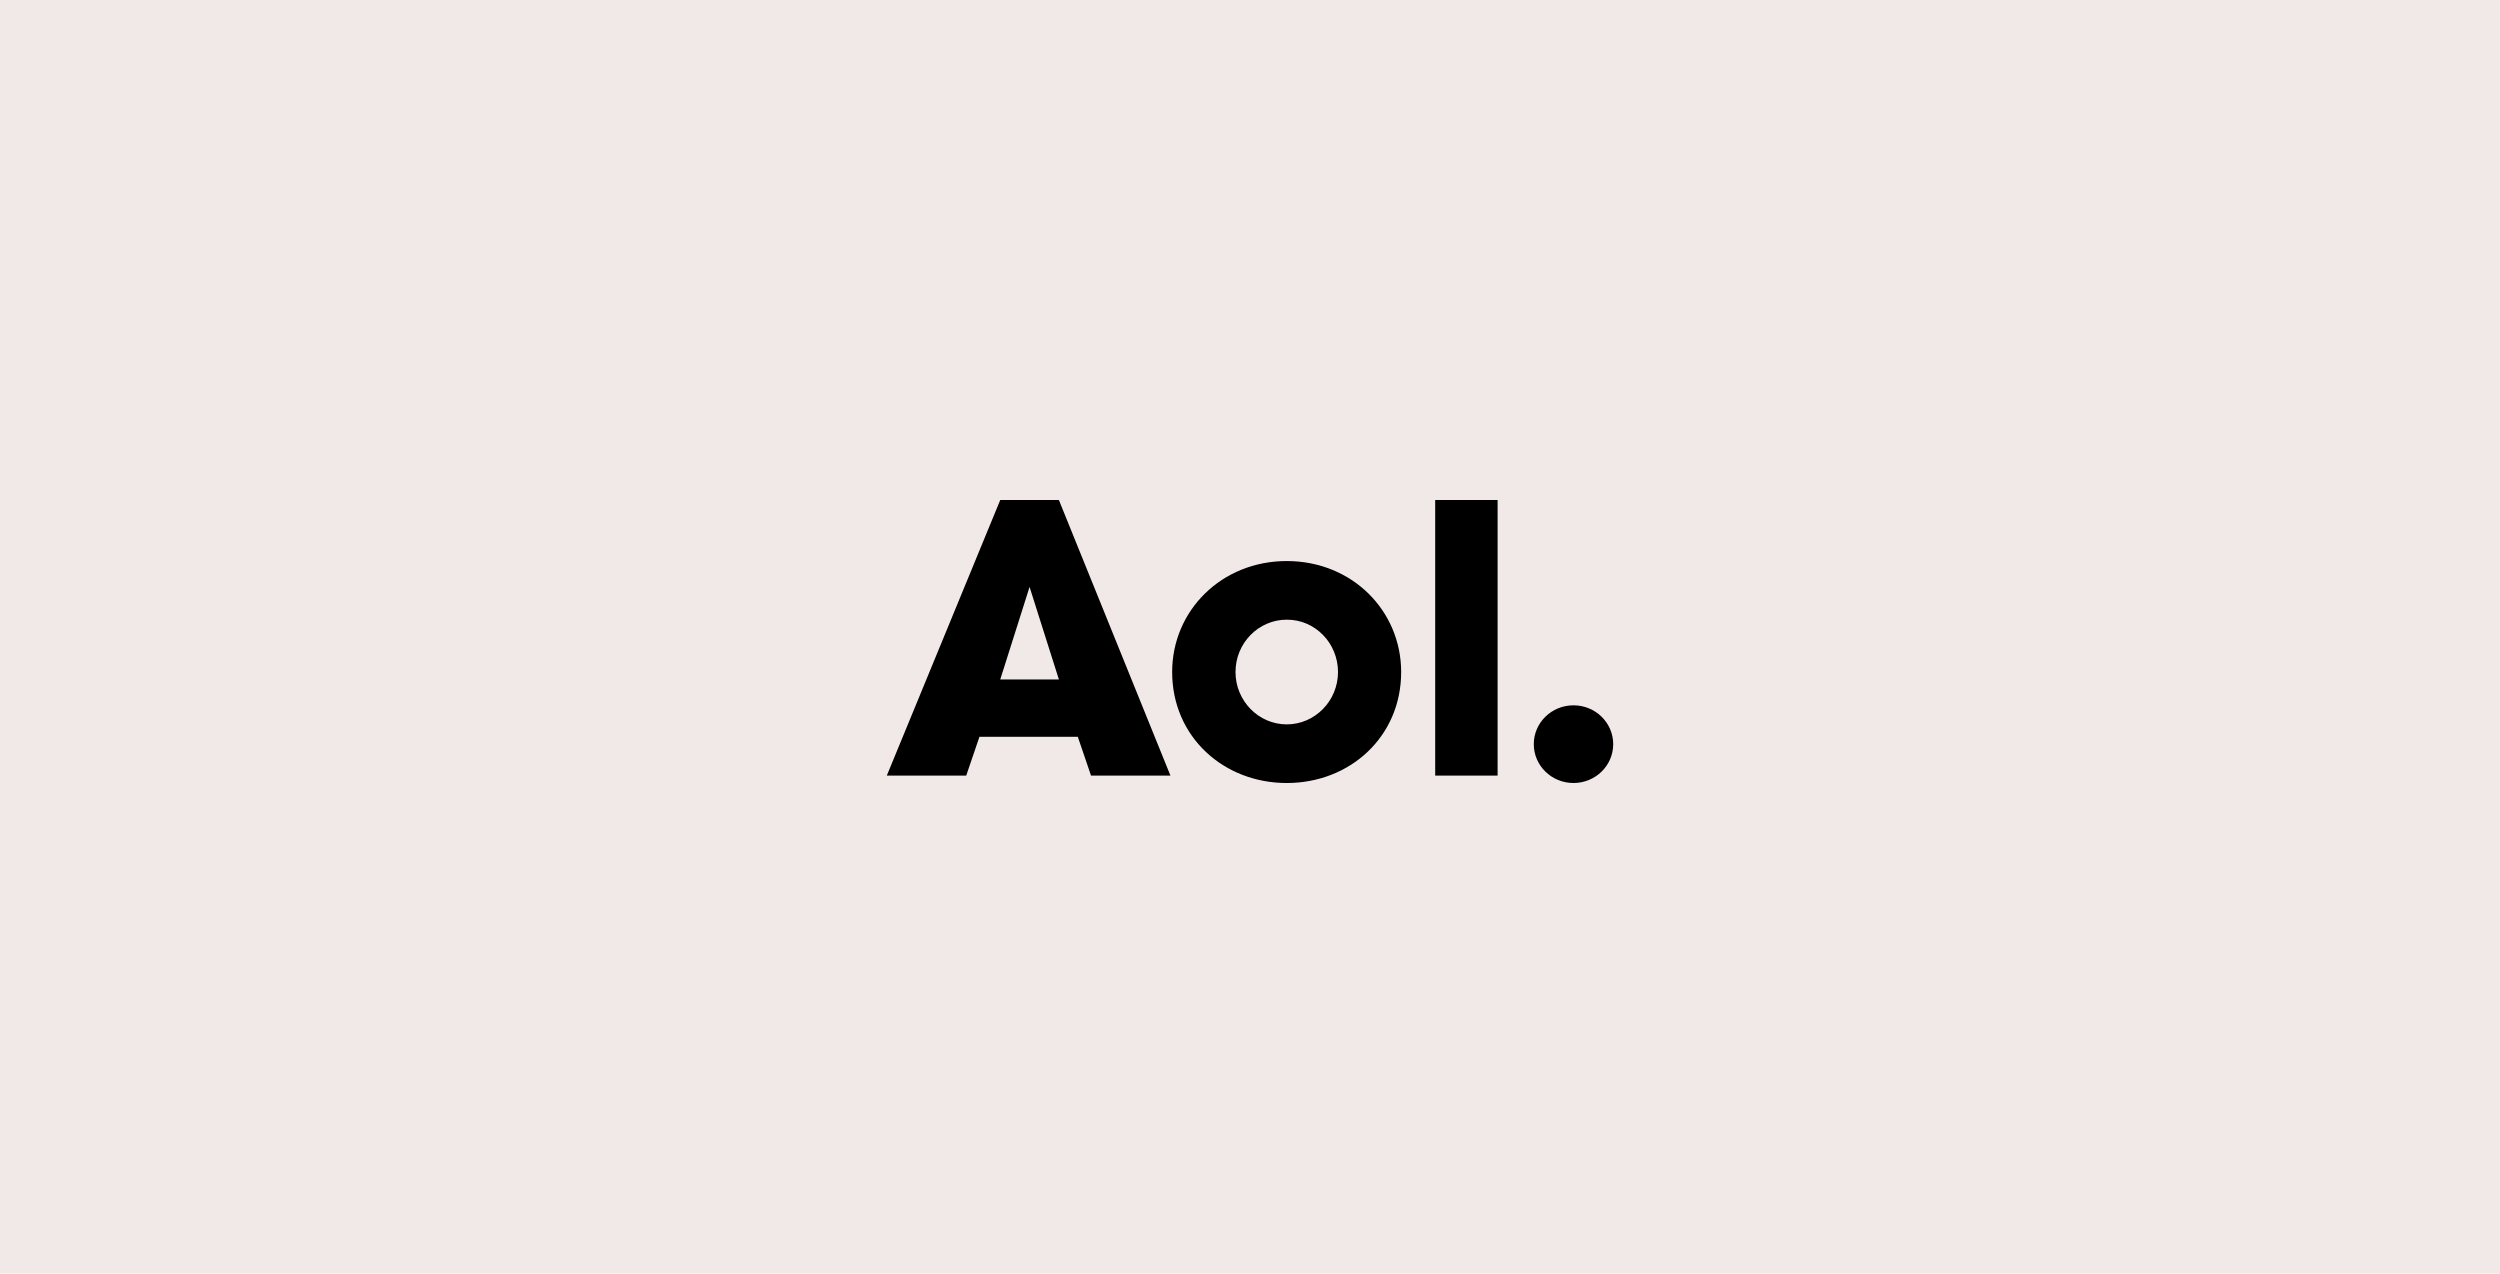
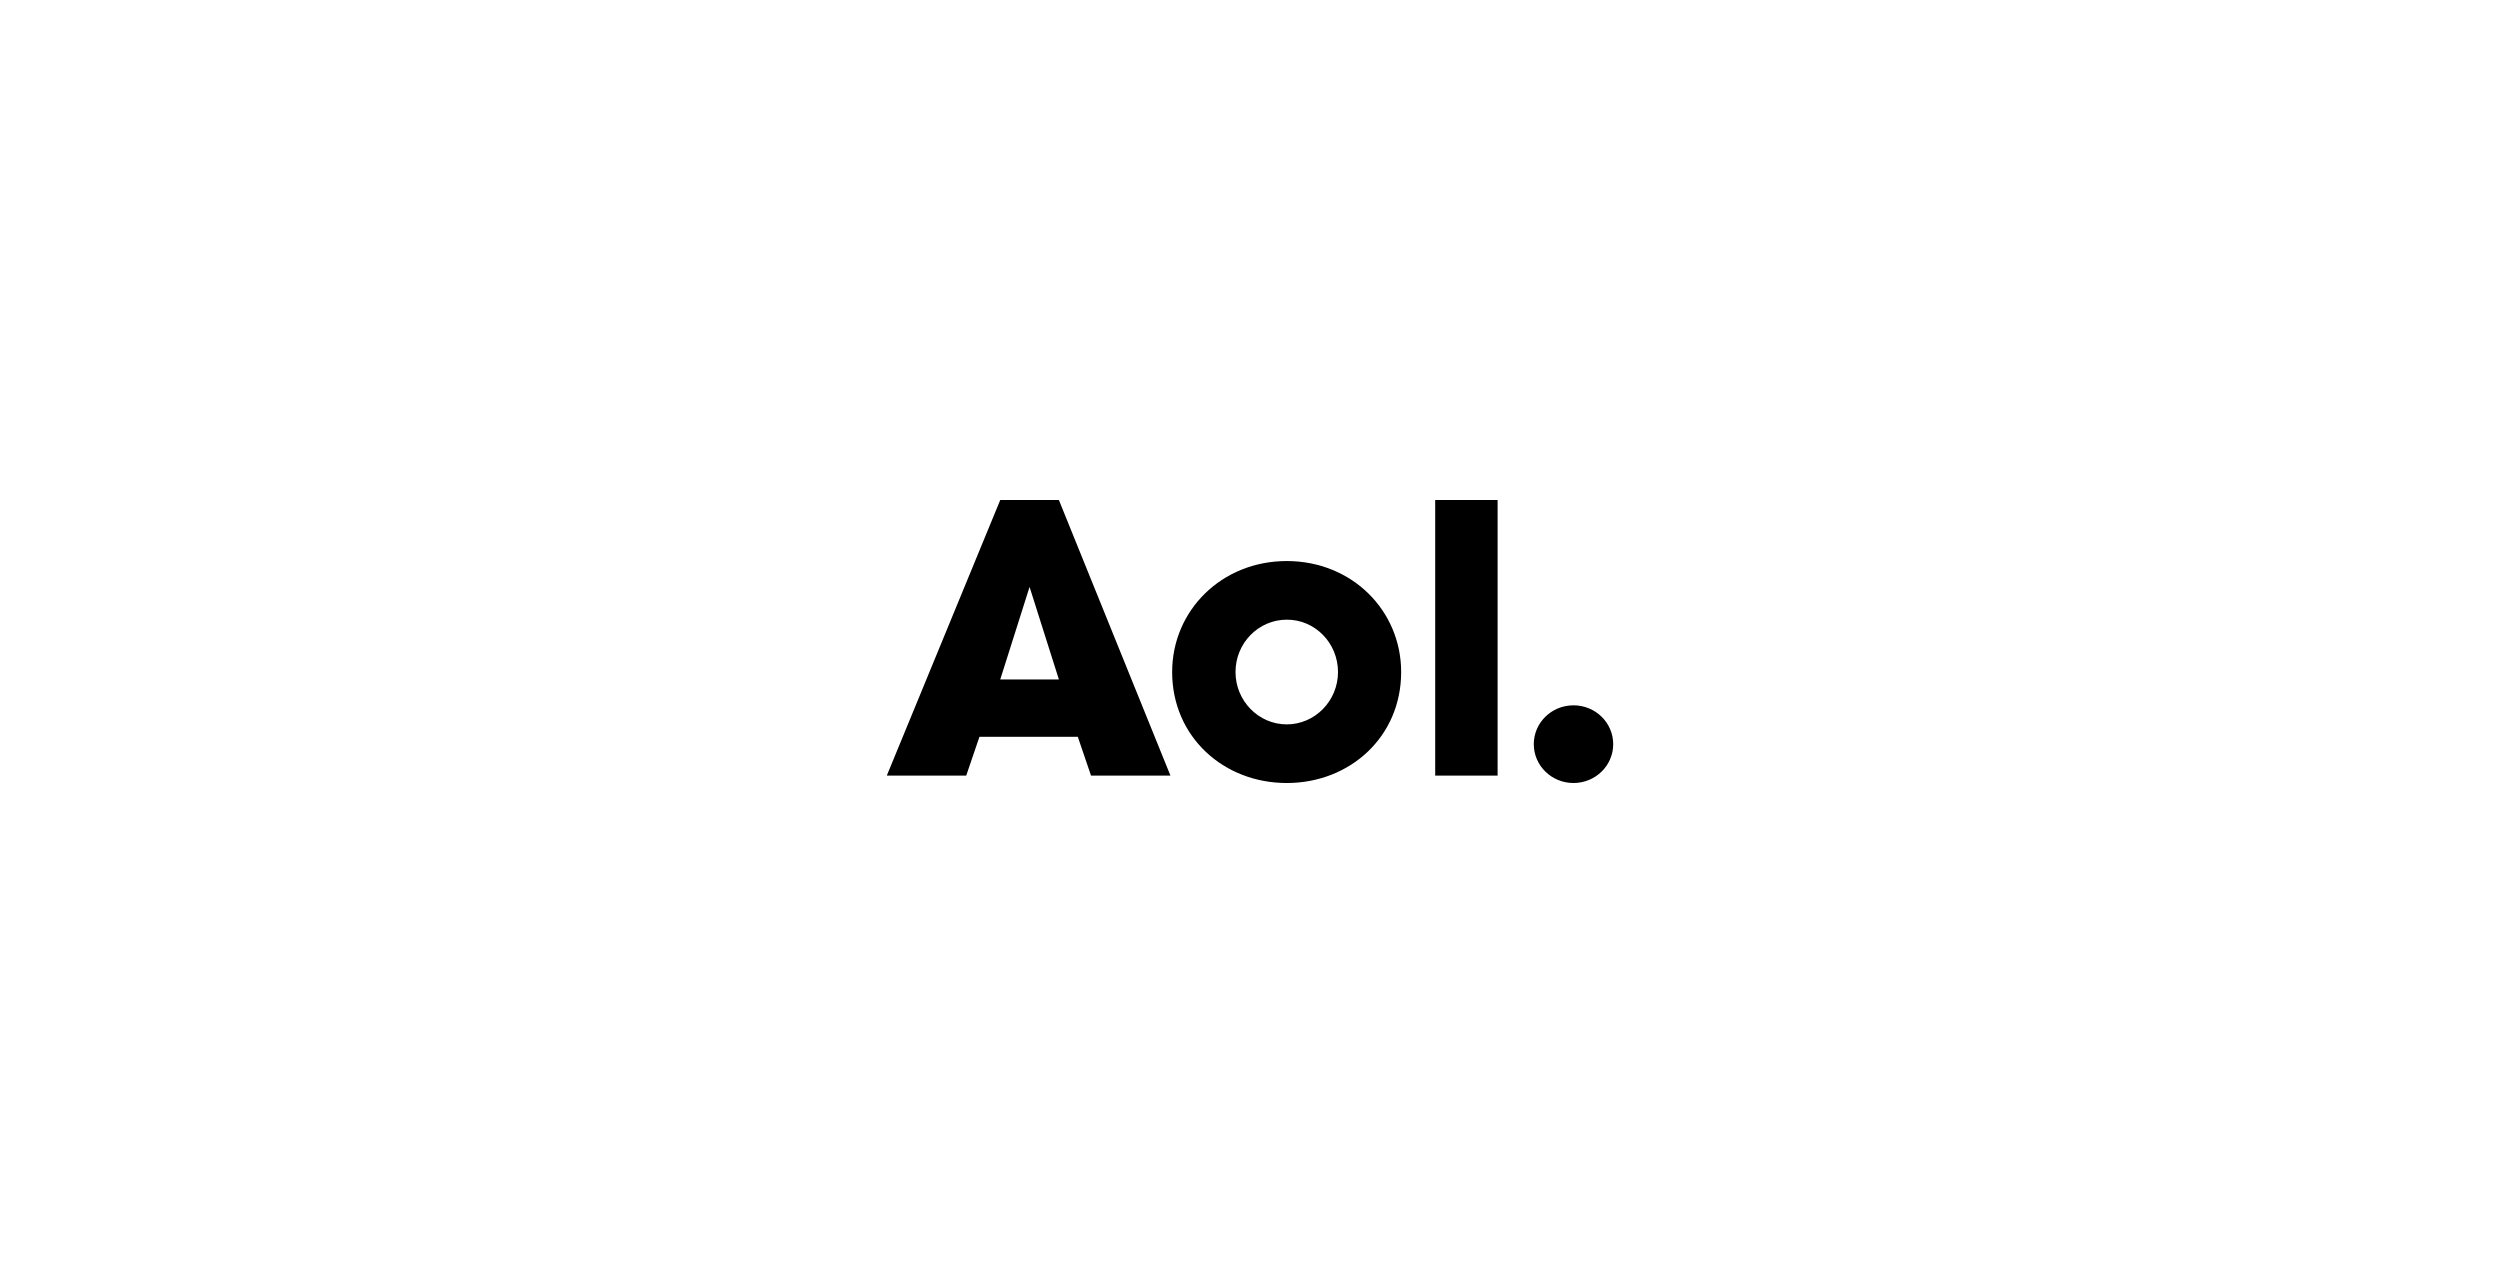
<svg xmlns="http://www.w3.org/2000/svg" width="265" height="135" viewBox="0 0 265 135" fill="none">
-   <rect width="265" height="135" fill="#F1E9E7" />
  <path d="M106.027 53L94 82.216H102.419L103.822 78.098H114.246L115.649 82.216H124.068L112.241 53H106.027ZM152.131 53V82.216H158.746V53H152.131ZM136.396 59.471C129.48 59.471 124.248 64.725 124.248 71.235C124.248 78.098 129.701 83 136.396 83C143.091 83 148.523 78.098 148.523 71.235C148.523 64.725 143.311 59.471 136.396 59.471ZM109.134 62.216L112.241 72.02H106.027L109.134 62.216ZM136.396 65.686C139.383 65.667 141.828 68.157 141.828 71.235C141.828 74.294 139.383 76.784 136.396 76.784C133.409 76.784 130.964 74.294 130.964 71.235C130.964 68.157 133.409 65.686 136.396 65.686ZM166.79 74.764C164.465 74.764 162.581 76.607 162.581 78.882C162.581 81.156 164.465 82.999 166.79 82.999C169.116 82.999 171 81.156 171 78.882C171 76.607 169.116 74.764 166.79 74.764Z" fill="black" />
</svg>